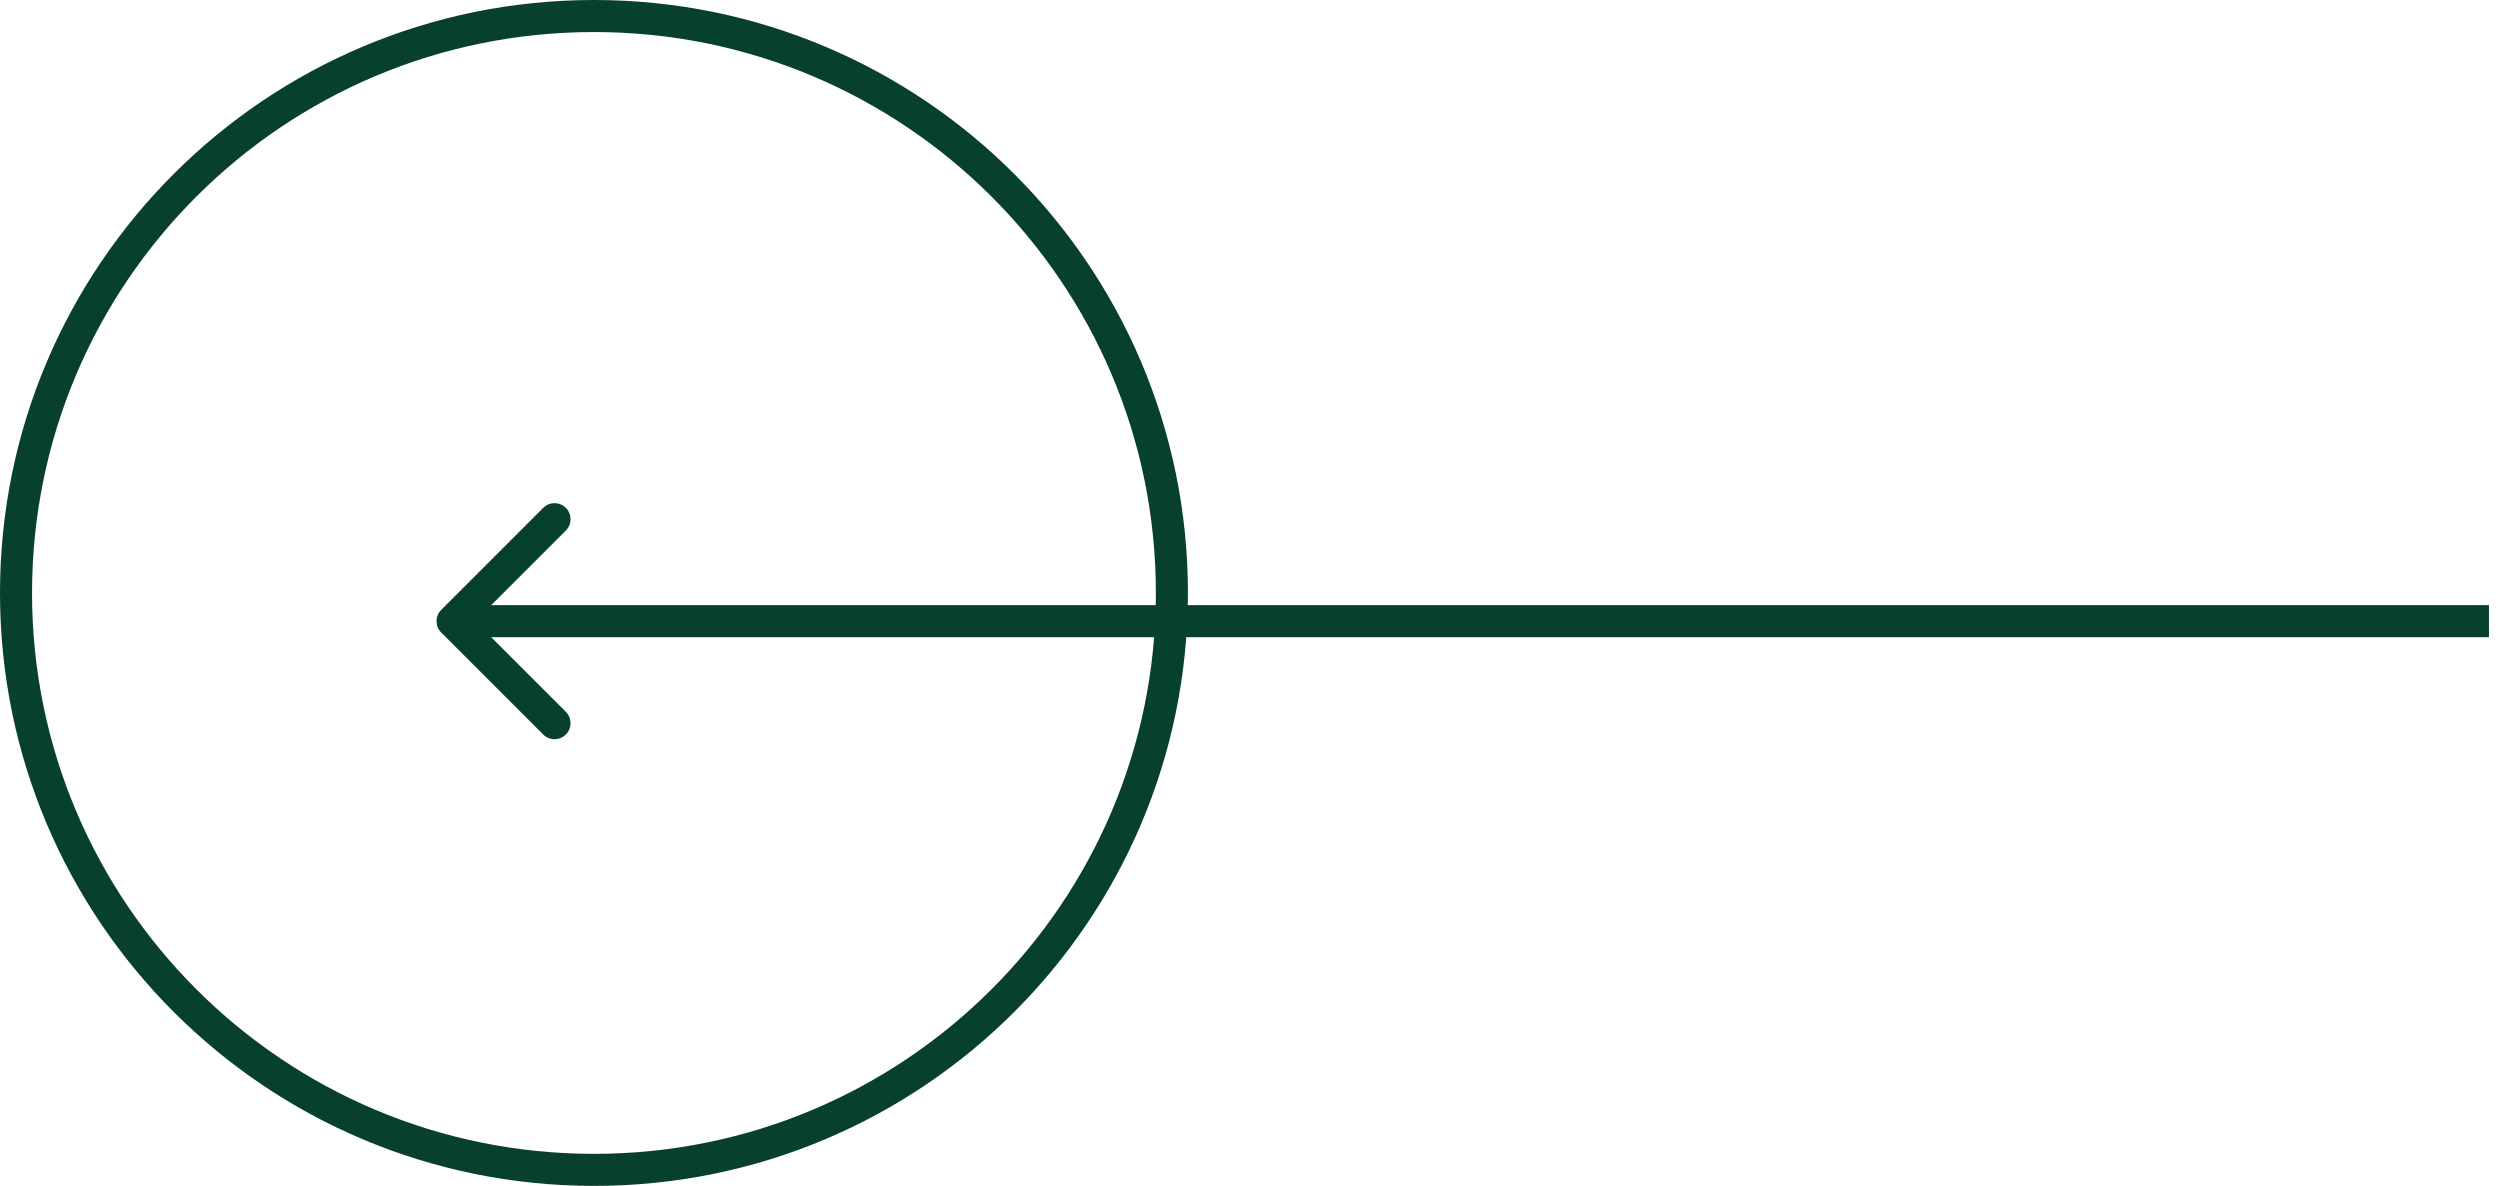
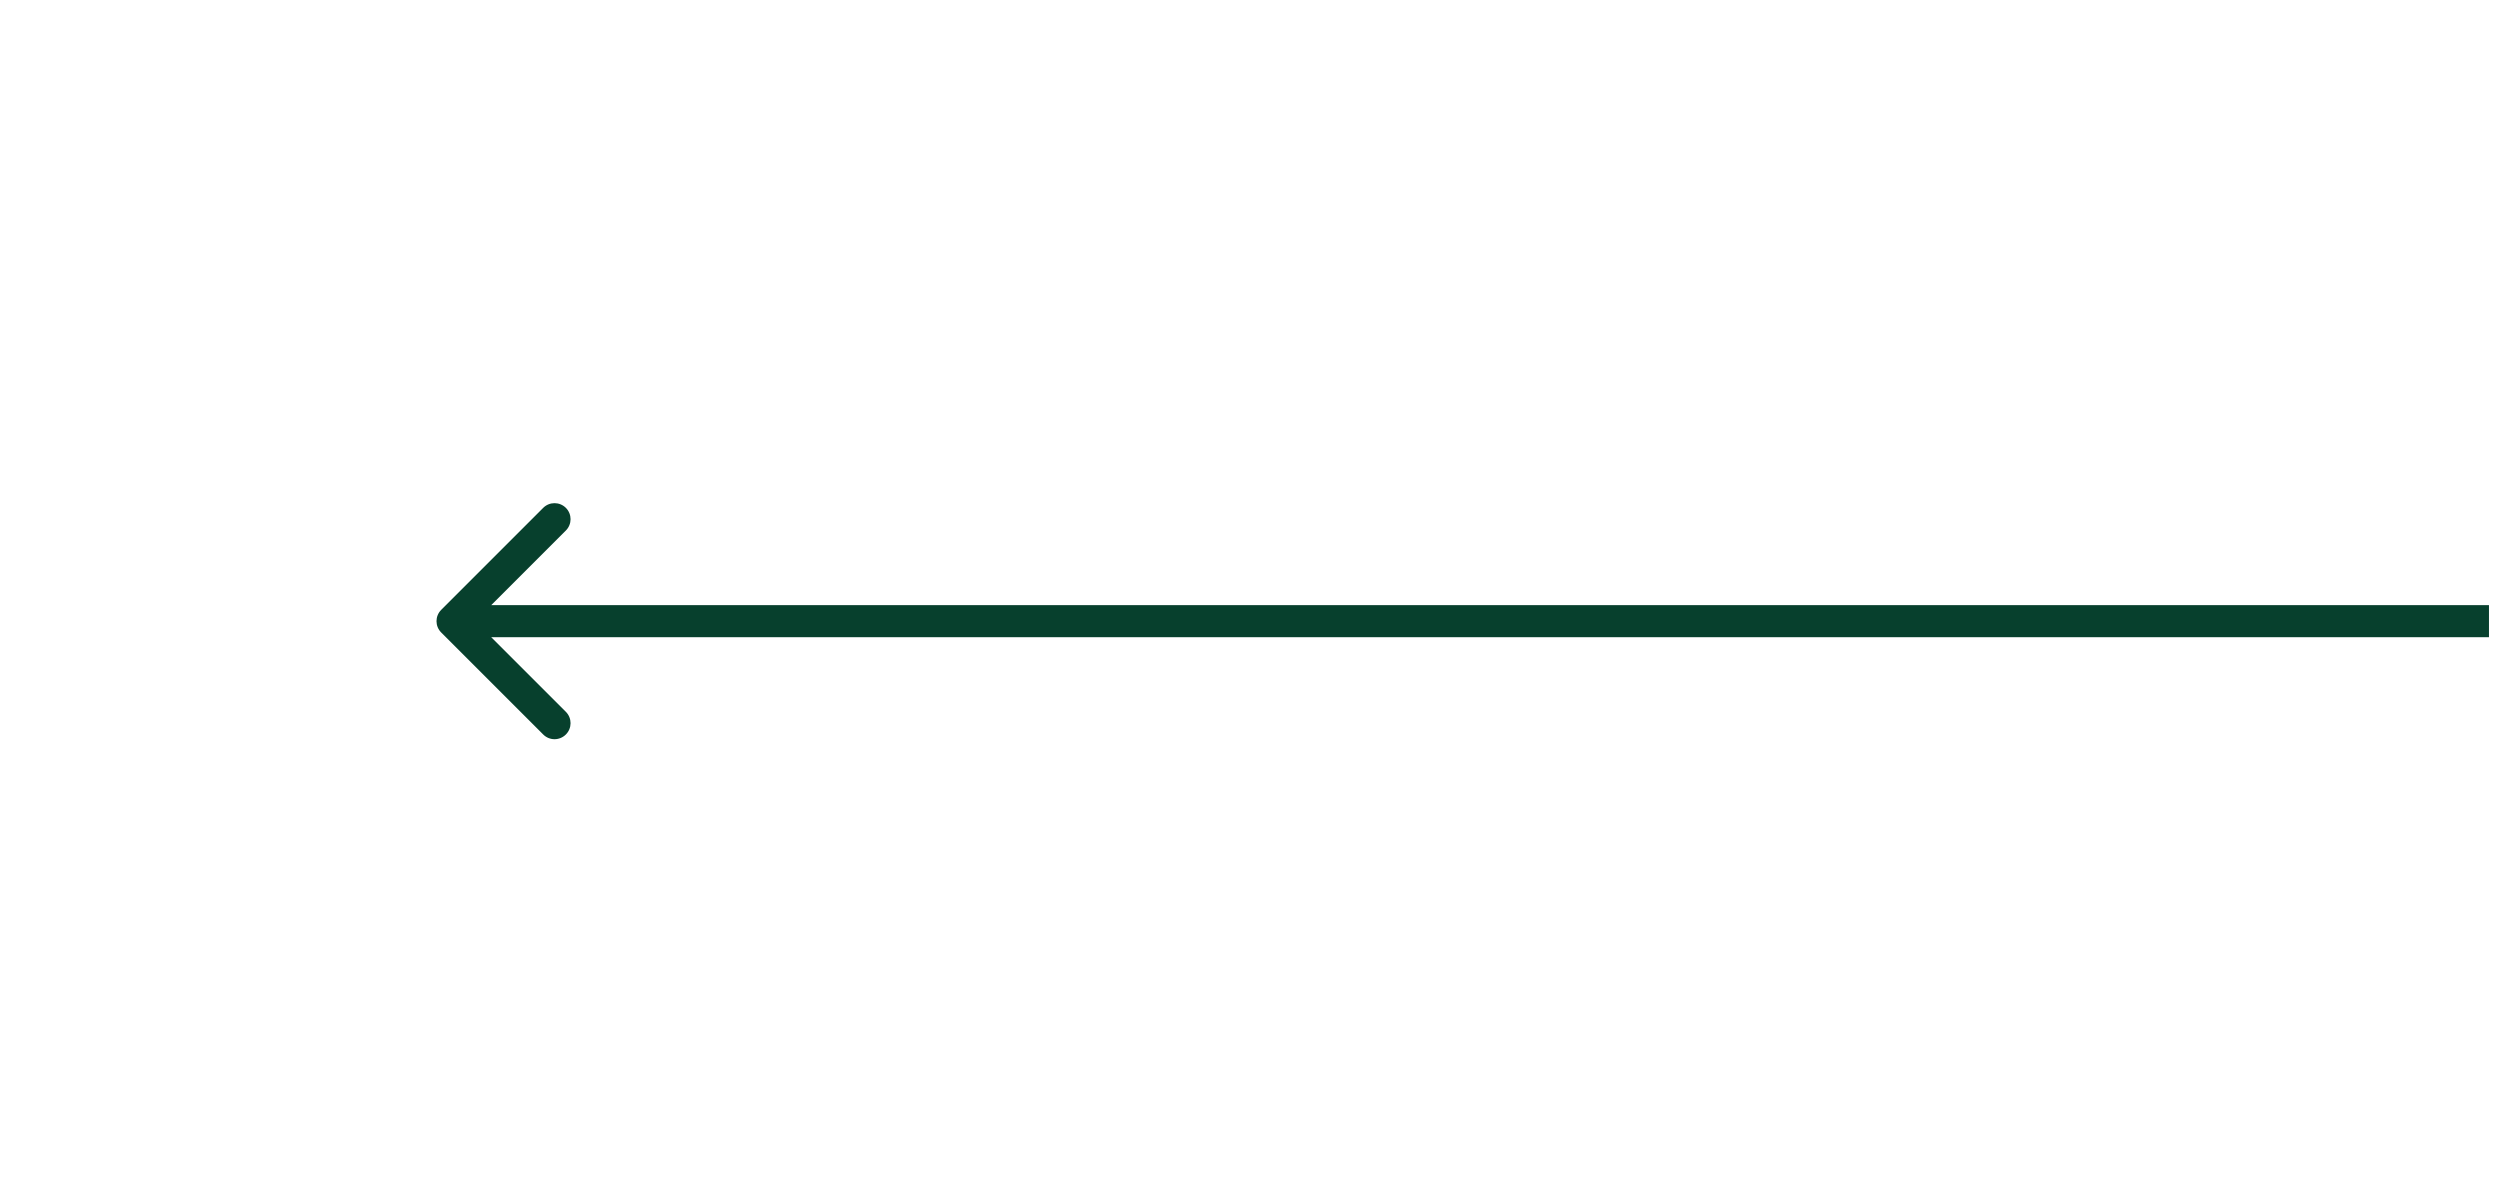
<svg xmlns="http://www.w3.org/2000/svg" width="78" height="37" viewBox="0 0 78 37" fill="none">
  <g id="Left">
-     <path id="Ellipse 5" d="M36.563 18.5C36.563 28.44 28.491 36.5 18.532 36.5C8.572 36.5 0.5 28.44 0.5 18.5C0.5 8.56 8.572 0.5 18.532 0.5C28.491 0.5 36.563 8.56 36.563 18.5Z" stroke="#07402D" />
    <path id="Arrow 1" d="M13.766 19.027C13.57 19.223 13.57 19.539 13.766 19.734L16.948 22.916C17.143 23.112 17.459 23.112 17.655 22.916C17.85 22.721 17.85 22.405 17.655 22.209L14.826 19.381L17.655 16.552C17.85 16.357 17.85 16.041 17.655 15.845C17.459 15.65 17.143 15.65 16.948 15.845L13.766 19.027ZM77.656 18.881L14.119 18.881L14.119 19.881L77.656 19.881L77.656 18.881Z" fill="#07402D" />
  </g>
</svg>